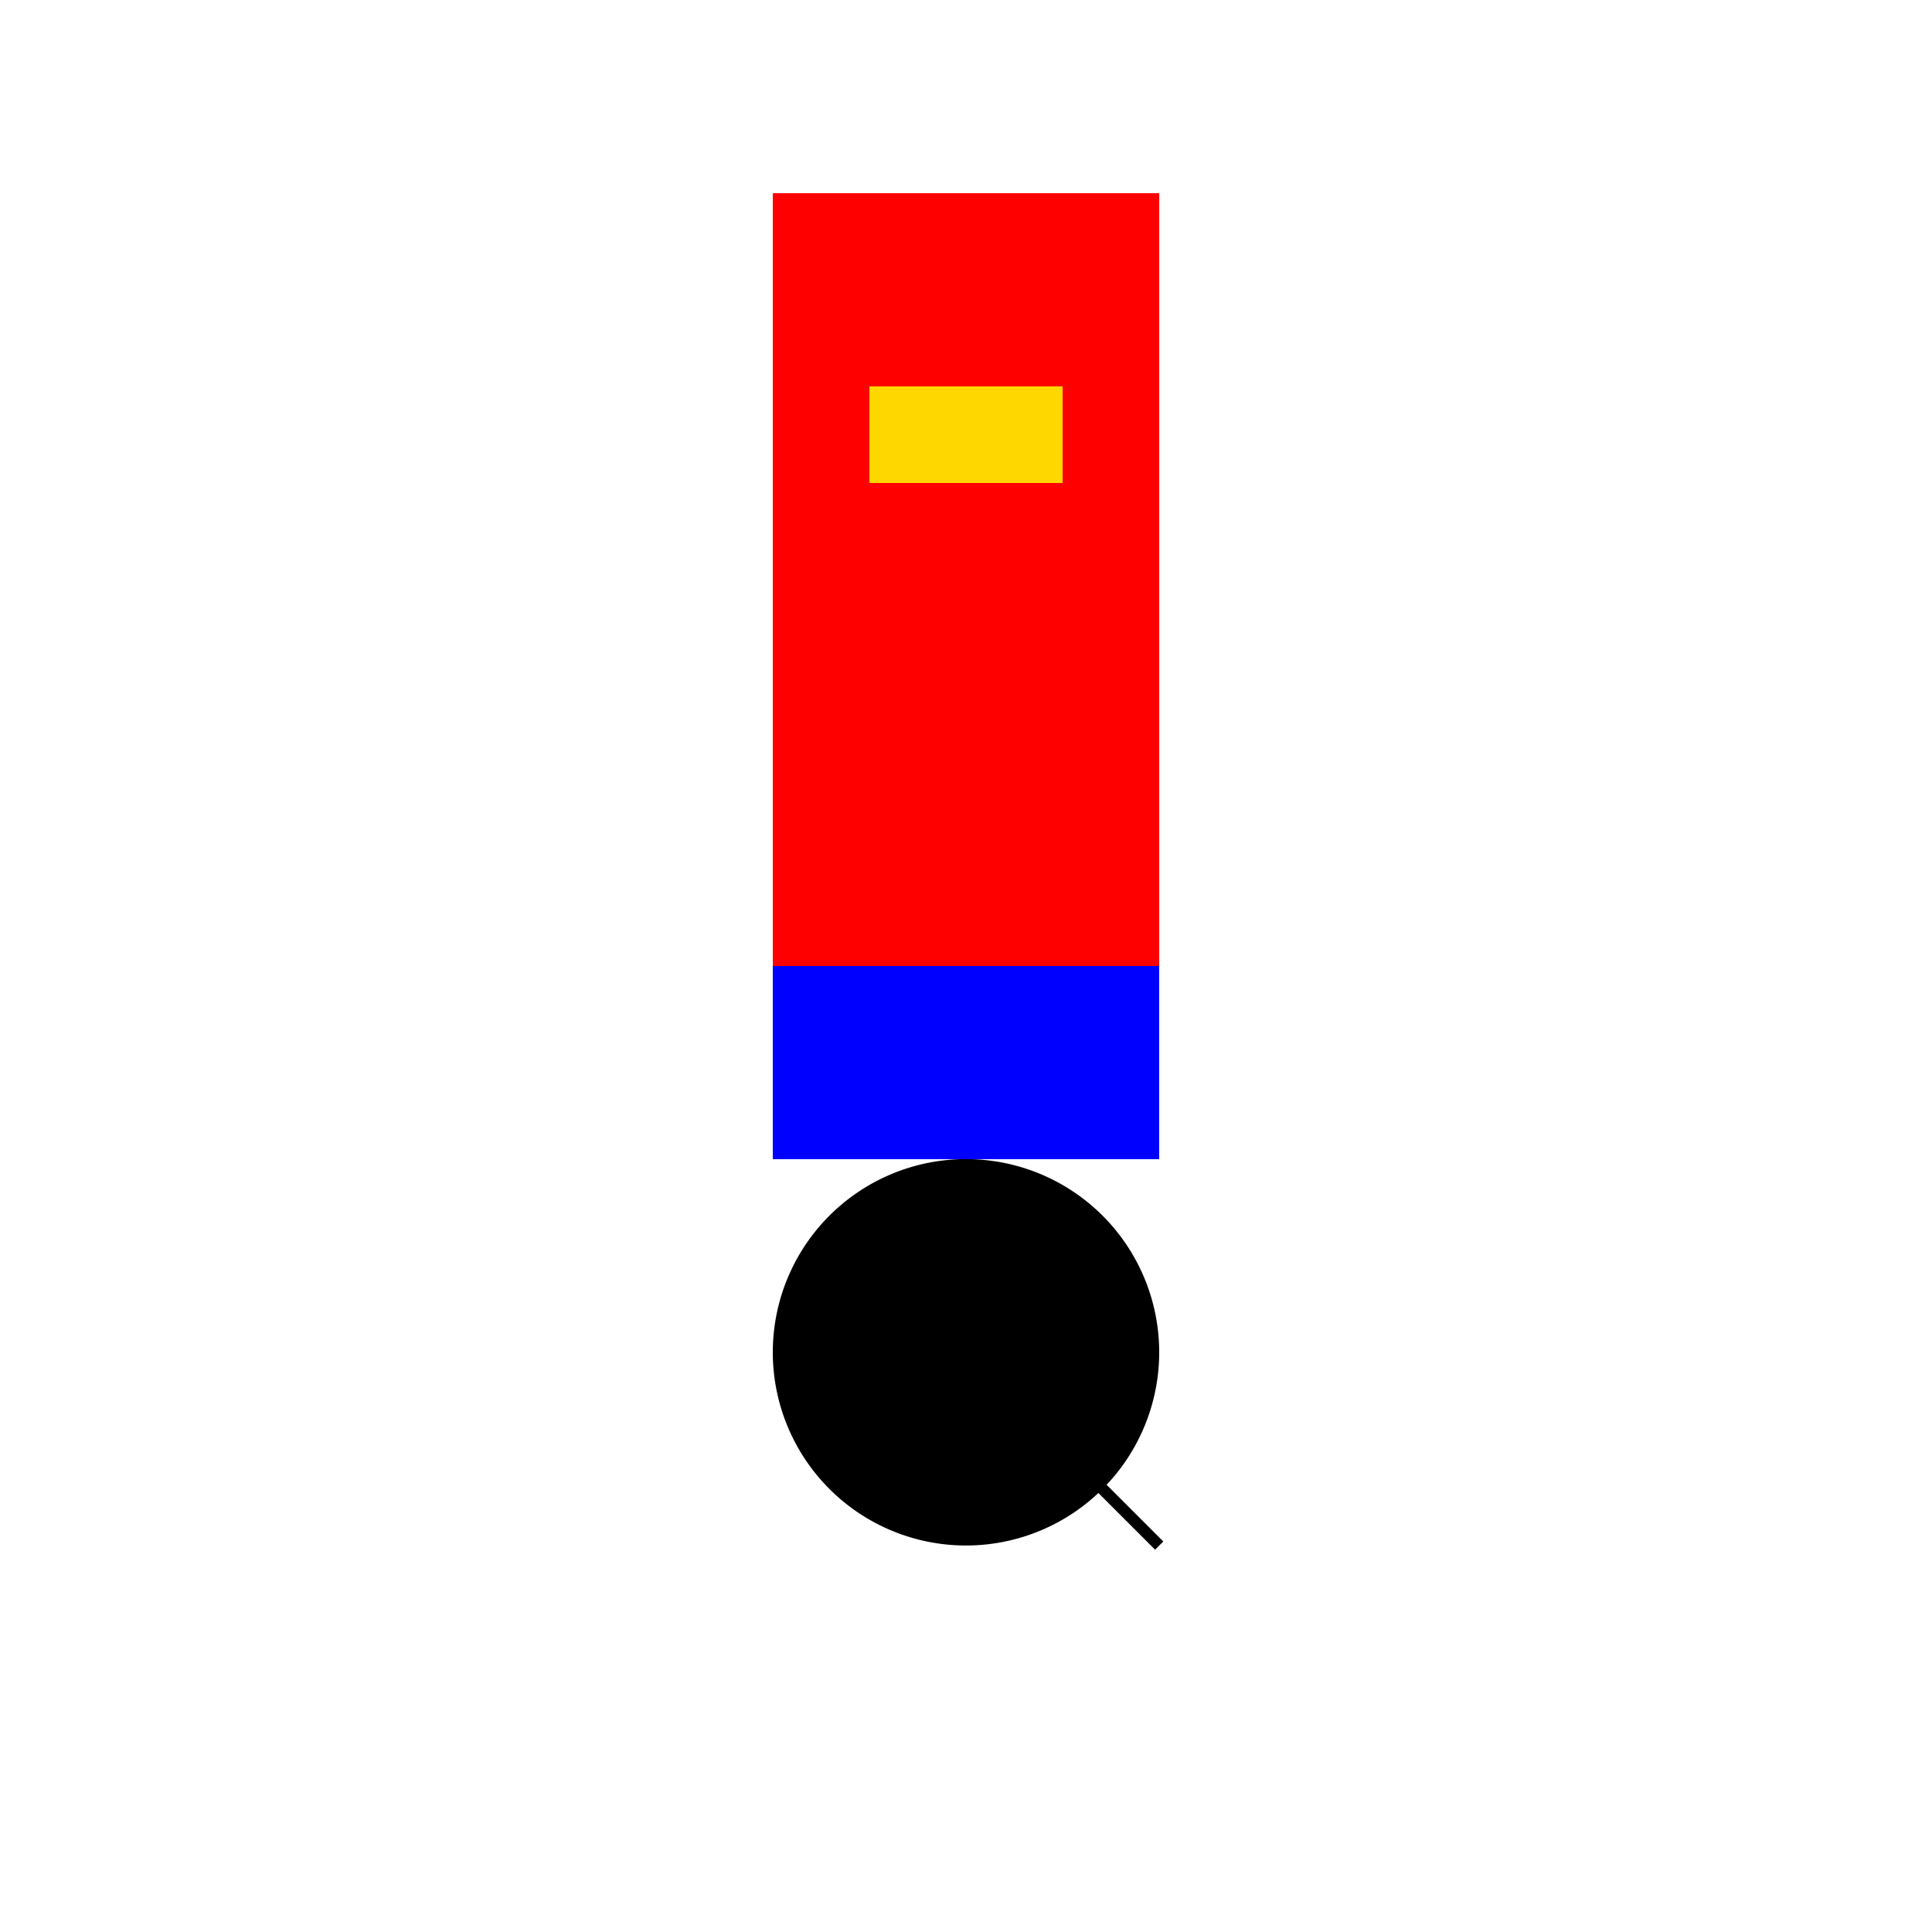
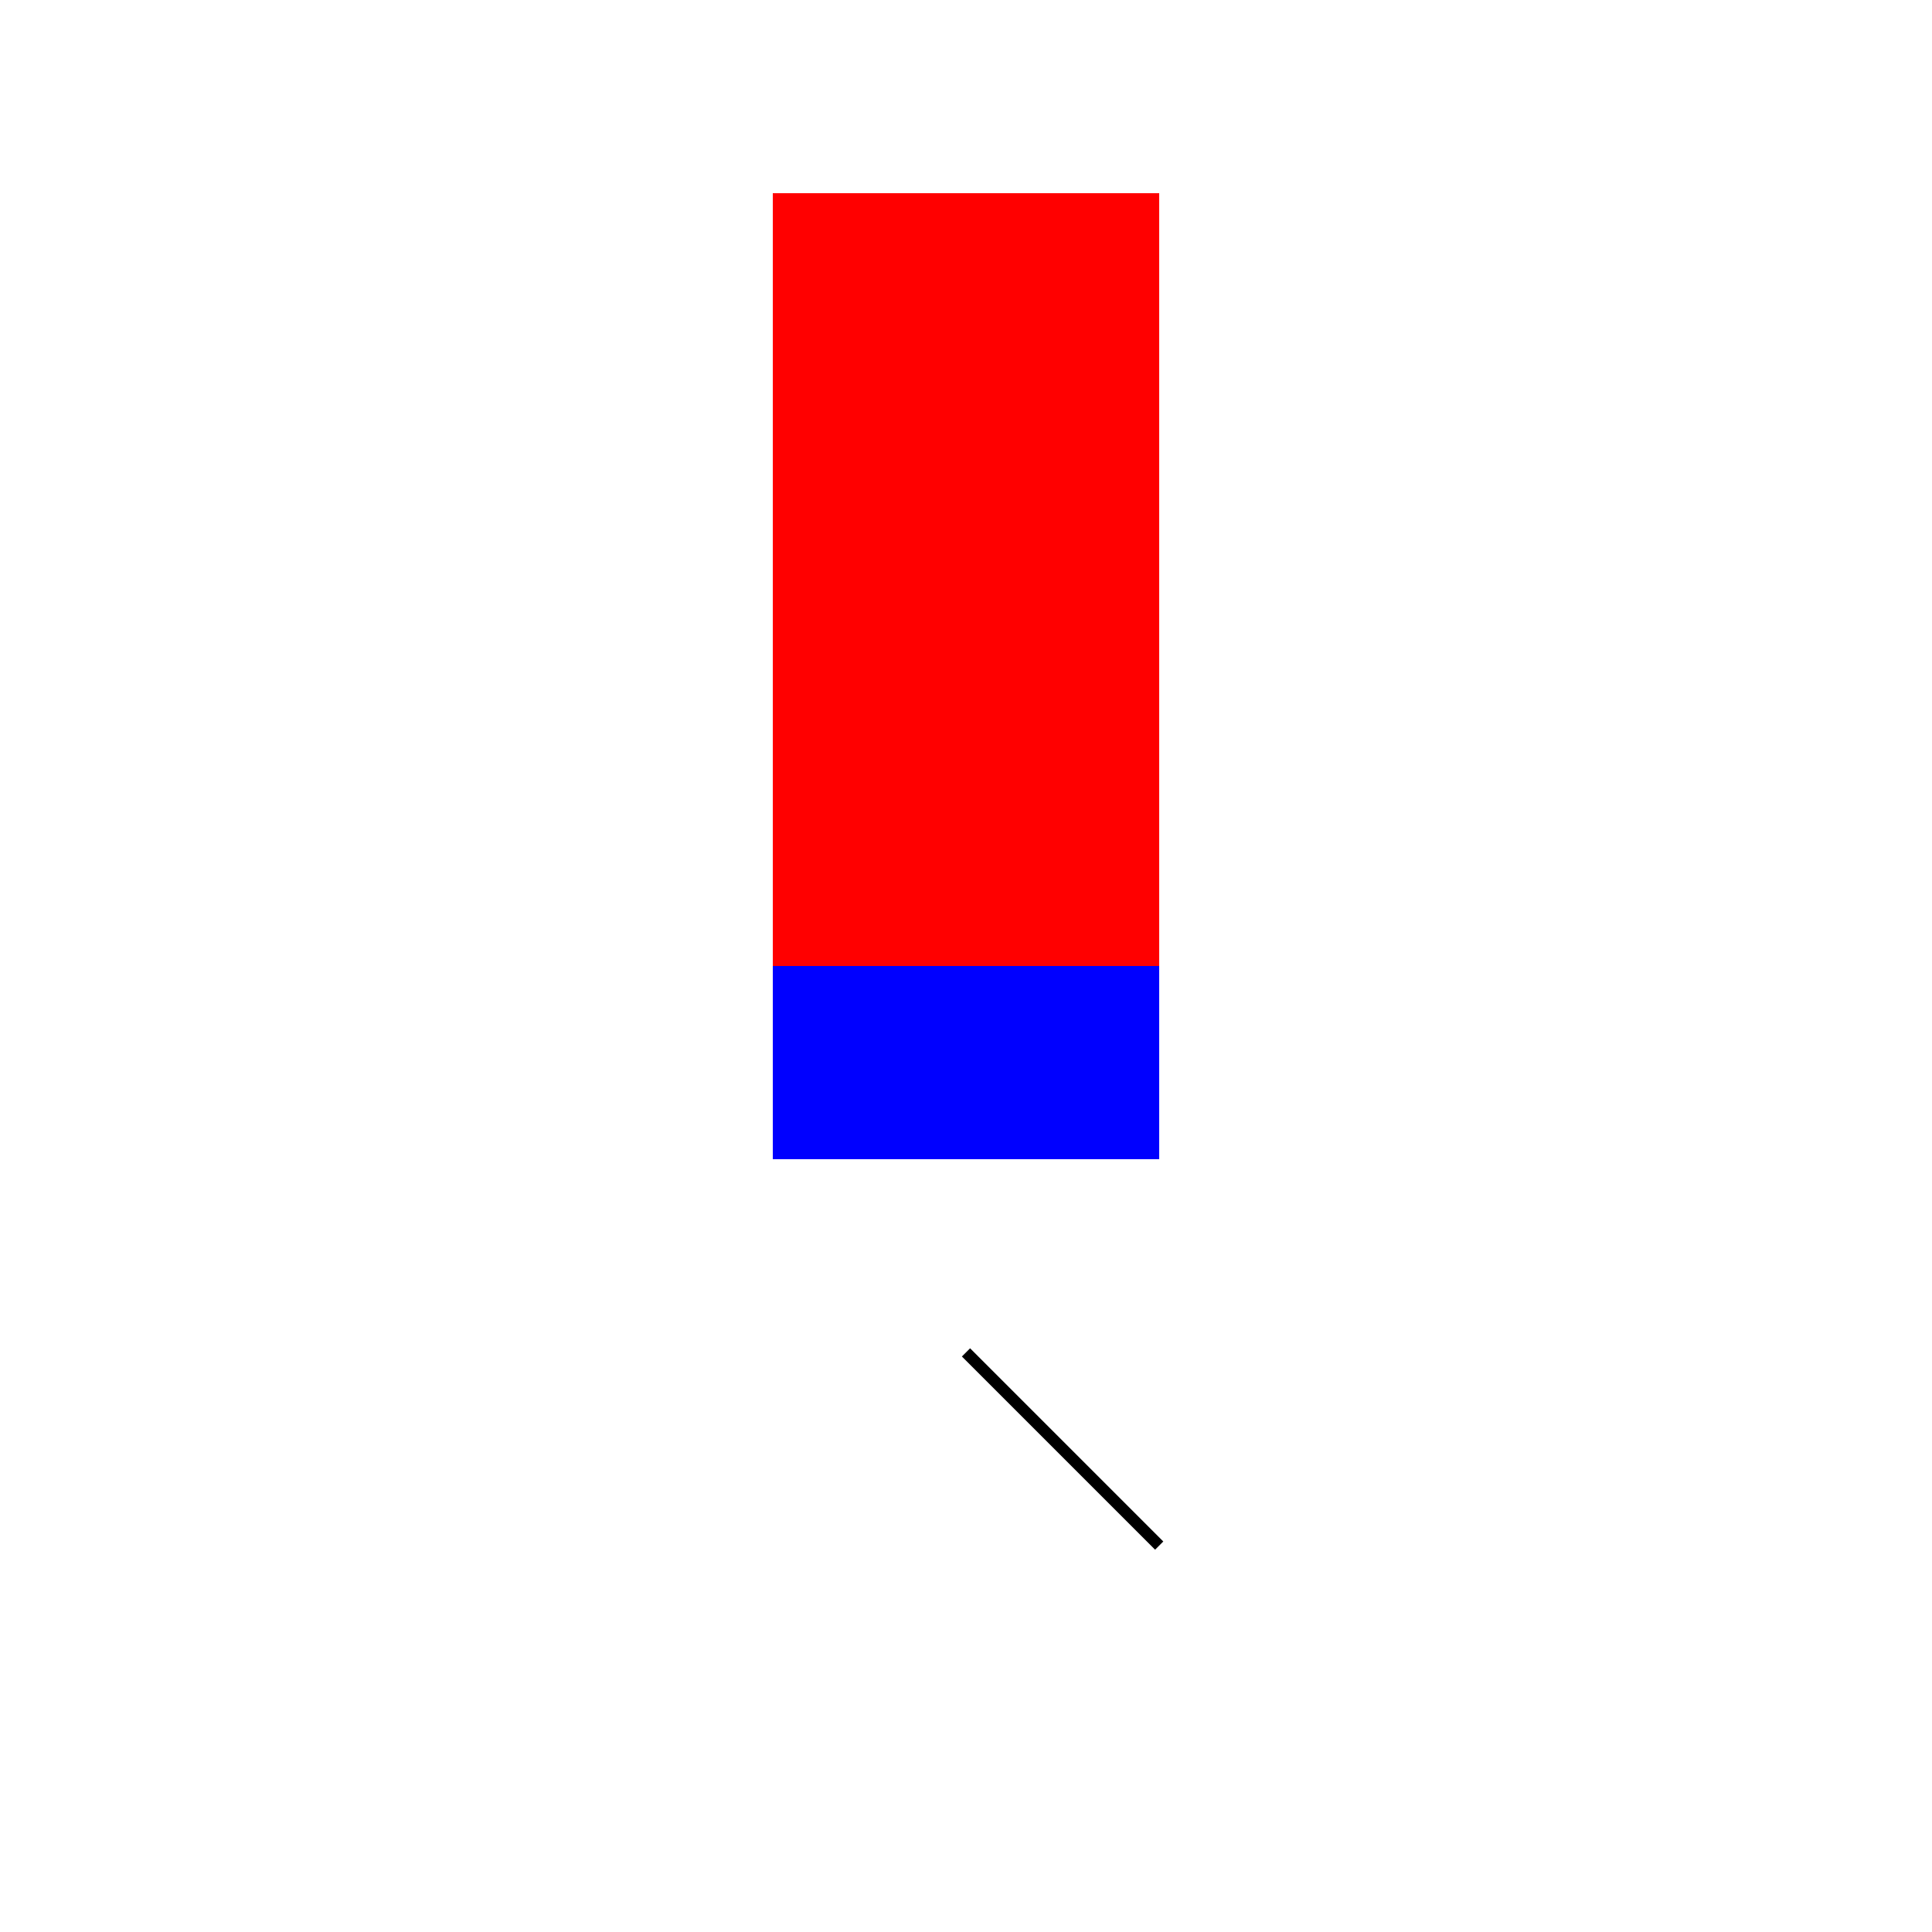
<svg xmlns="http://www.w3.org/2000/svg" width="500" height="500">
  <defs />
  <g>
    <rect fill="red" stroke="none" x="200" y="50" width="100" height="200" />
-     <rect fill="gold" stroke="none" x="225" y="100" width="50" height="25" />
    <rect fill="blue" stroke="none" x="200" y="250" width="100" height="50" />
-     <path fill="black" stroke="none" paint-order="stroke fill markers" d=" M 300 350 A 50 50 0 1 1 300 349.95" />
    <path fill="none" stroke="black" paint-order="fill stroke markers" d=" M 250 350 L 300 400" stroke-miterlimit="10" stroke-width="3" stroke-dasharray="" />
  </g>
</svg>